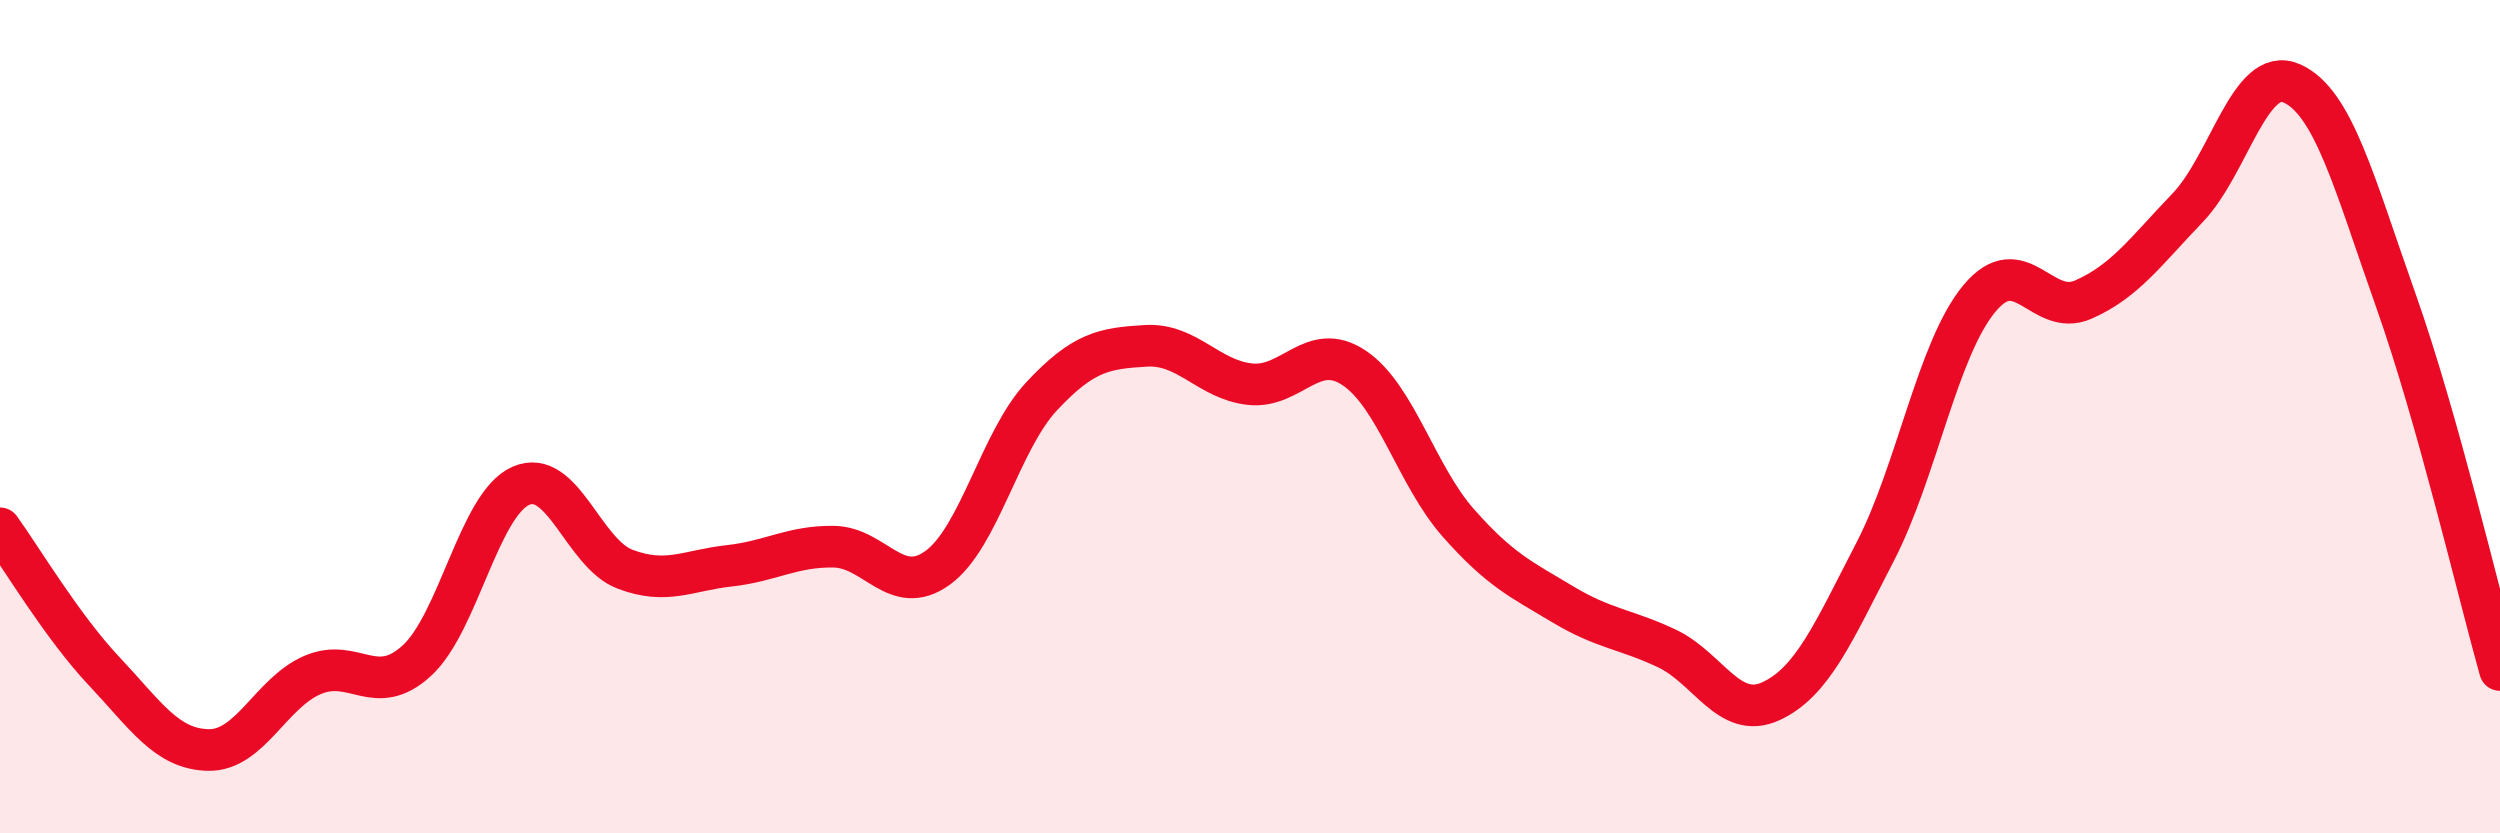
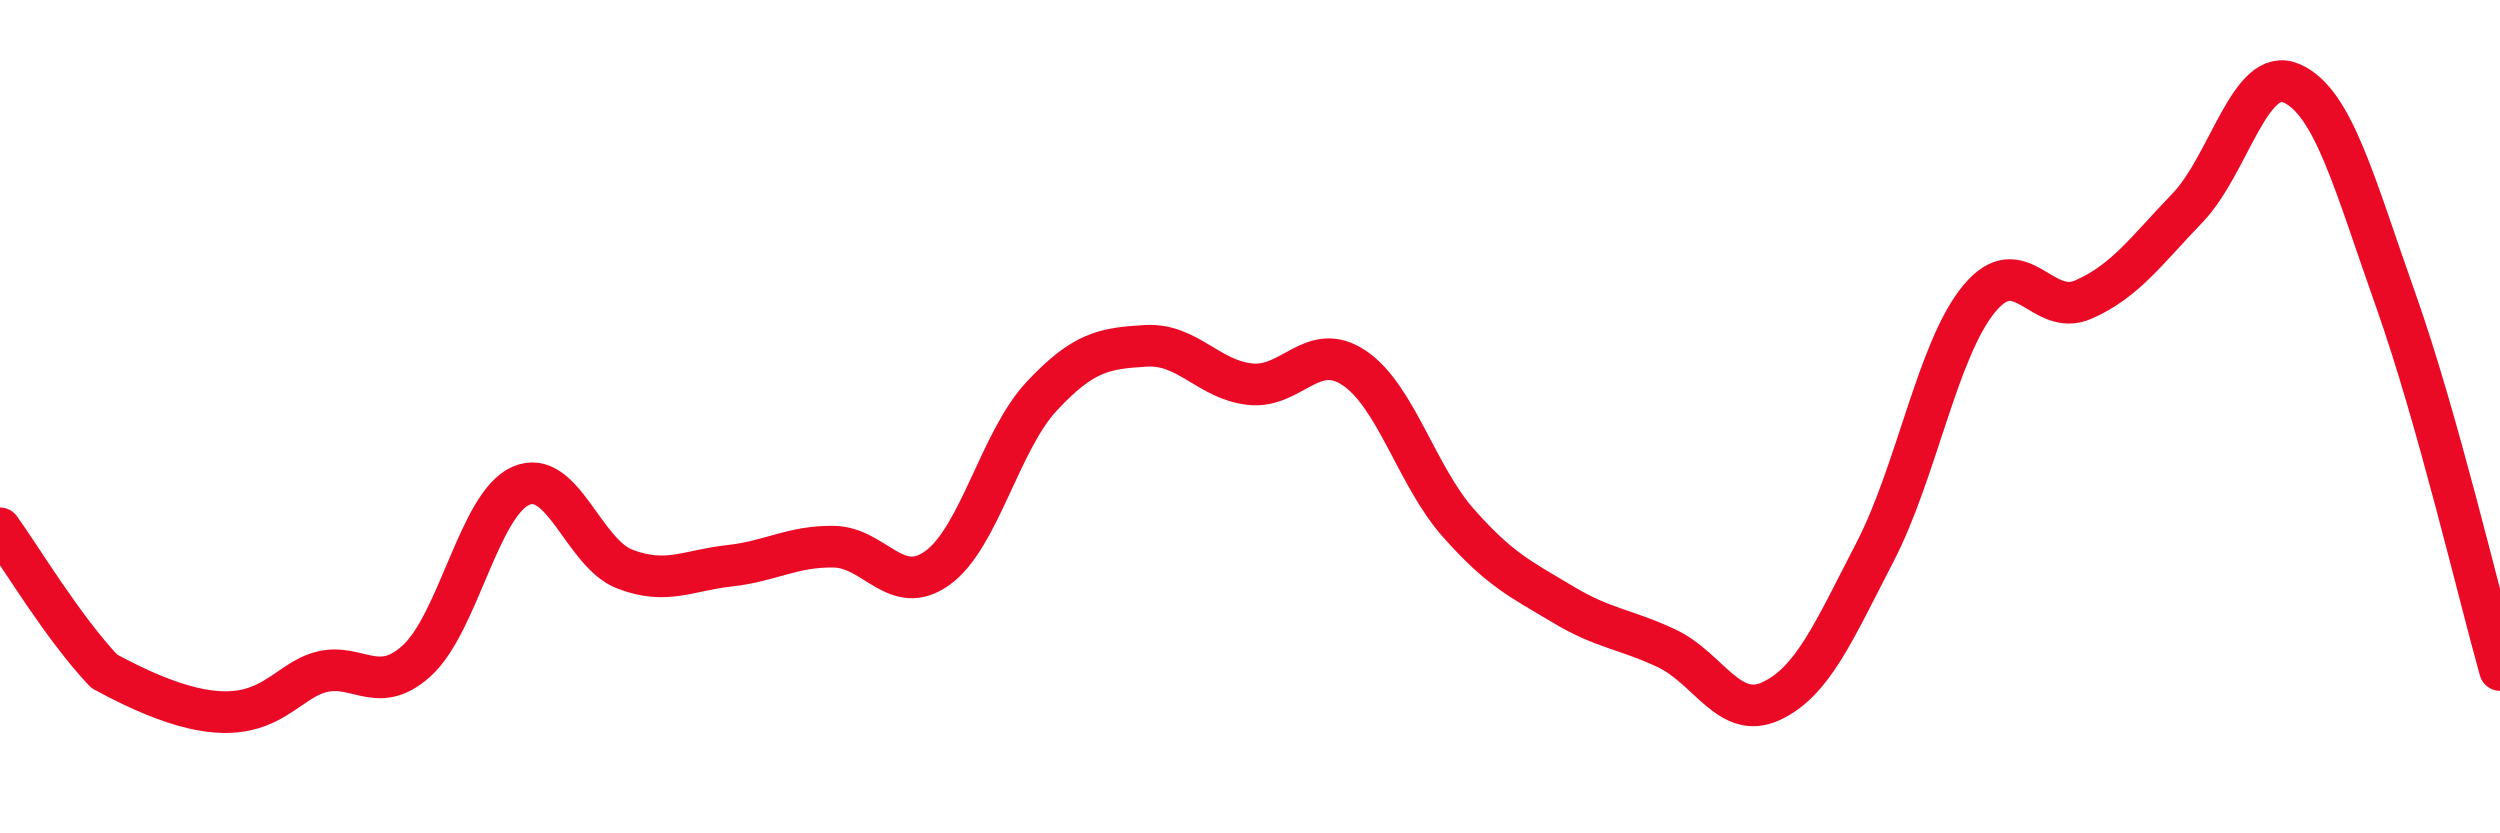
<svg xmlns="http://www.w3.org/2000/svg" width="60" height="20" viewBox="0 0 60 20">
-   <path d="M 0,12.68 C 0.5,13.37 1.5,15.05 2.5,16.11 C 3.5,17.17 4,17.98 5,18 C 6,18.02 6.5,16.63 7.5,16.2 C 8.5,15.77 9,16.77 10,15.86 C 11,14.95 11.5,12.1 12.5,11.66 C 13.5,11.22 14,13.28 15,13.66 C 16,14.04 16.5,13.69 17.5,13.58 C 18.5,13.47 19,13.11 20,13.12 C 21,13.13 21.5,14.35 22.5,13.63 C 23.5,12.91 24,10.58 25,9.51 C 26,8.44 26.5,8.36 27.5,8.3 C 28.5,8.24 29,9.11 30,9.22 C 31,9.33 31.5,8.16 32.5,8.83 C 33.5,9.5 34,11.42 35,12.55 C 36,13.68 36.5,13.9 37.5,14.5 C 38.5,15.1 39,15.09 40,15.56 C 41,16.03 41.5,17.29 42.5,16.83 C 43.5,16.37 44,15.18 45,13.25 C 46,11.32 46.5,8.38 47.5,7.17 C 48.5,5.96 49,7.63 50,7.19 C 51,6.75 51.5,6.03 52.5,4.99 C 53.5,3.95 54,1.56 55,2 C 56,2.44 56.5,4.39 57.5,7.21 C 58.5,10.03 59.5,14.31 60,16.08L60 20L0 20Z" fill="#EB0A25" opacity="0.1" stroke-linecap="round" stroke-linejoin="round" />
-   <path d="M 0,12.68 C 0.5,13.37 1.5,15.05 2.5,16.11 C 3.5,17.17 4,17.98 5,18 C 6,18.02 6.5,16.63 7.5,16.2 C 8.5,15.77 9,16.77 10,15.86 C 11,14.95 11.5,12.1 12.5,11.66 C 13.5,11.22 14,13.28 15,13.66 C 16,14.04 16.5,13.69 17.5,13.58 C 18.5,13.47 19,13.11 20,13.12 C 21,13.13 21.5,14.35 22.5,13.63 C 23.5,12.91 24,10.58 25,9.51 C 26,8.44 26.5,8.36 27.5,8.3 C 28.5,8.24 29,9.11 30,9.22 C 31,9.33 31.5,8.16 32.5,8.83 C 33.5,9.5 34,11.42 35,12.55 C 36,13.68 36.5,13.9 37.5,14.5 C 38.5,15.1 39,15.09 40,15.56 C 41,16.03 41.5,17.29 42.5,16.83 C 43.5,16.37 44,15.18 45,13.25 C 46,11.32 46.5,8.38 47.5,7.17 C 48.5,5.96 49,7.63 50,7.19 C 51,6.75 51.5,6.03 52.5,4.99 C 53.5,3.95 54,1.56 55,2 C 56,2.44 56.5,4.39 57.5,7.21 C 58.5,10.03 59.5,14.31 60,16.08" stroke="#EB0A25" stroke-width="1" fill="none" stroke-linecap="round" stroke-linejoin="round" />
+   <path d="M 0,12.68 C 0.5,13.37 1.5,15.05 2.5,16.11 C 6,18.02 6.5,16.63 7.5,16.2 C 8.5,15.77 9,16.77 10,15.86 C 11,14.95 11.5,12.1 12.5,11.66 C 13.5,11.22 14,13.28 15,13.66 C 16,14.04 16.5,13.69 17.5,13.58 C 18.5,13.47 19,13.11 20,13.12 C 21,13.13 21.5,14.35 22.5,13.63 C 23.5,12.91 24,10.58 25,9.51 C 26,8.44 26.5,8.36 27.5,8.3 C 28.5,8.24 29,9.11 30,9.22 C 31,9.33 31.5,8.16 32.5,8.83 C 33.5,9.5 34,11.42 35,12.55 C 36,13.68 36.5,13.9 37.5,14.5 C 38.5,15.1 39,15.09 40,15.56 C 41,16.03 41.5,17.29 42.5,16.83 C 43.5,16.37 44,15.18 45,13.25 C 46,11.32 46.5,8.38 47.5,7.17 C 48.5,5.96 49,7.63 50,7.19 C 51,6.75 51.5,6.03 52.5,4.99 C 53.5,3.95 54,1.56 55,2 C 56,2.44 56.5,4.39 57.5,7.21 C 58.5,10.03 59.5,14.31 60,16.08" stroke="#EB0A25" stroke-width="1" fill="none" stroke-linecap="round" stroke-linejoin="round" />
</svg>